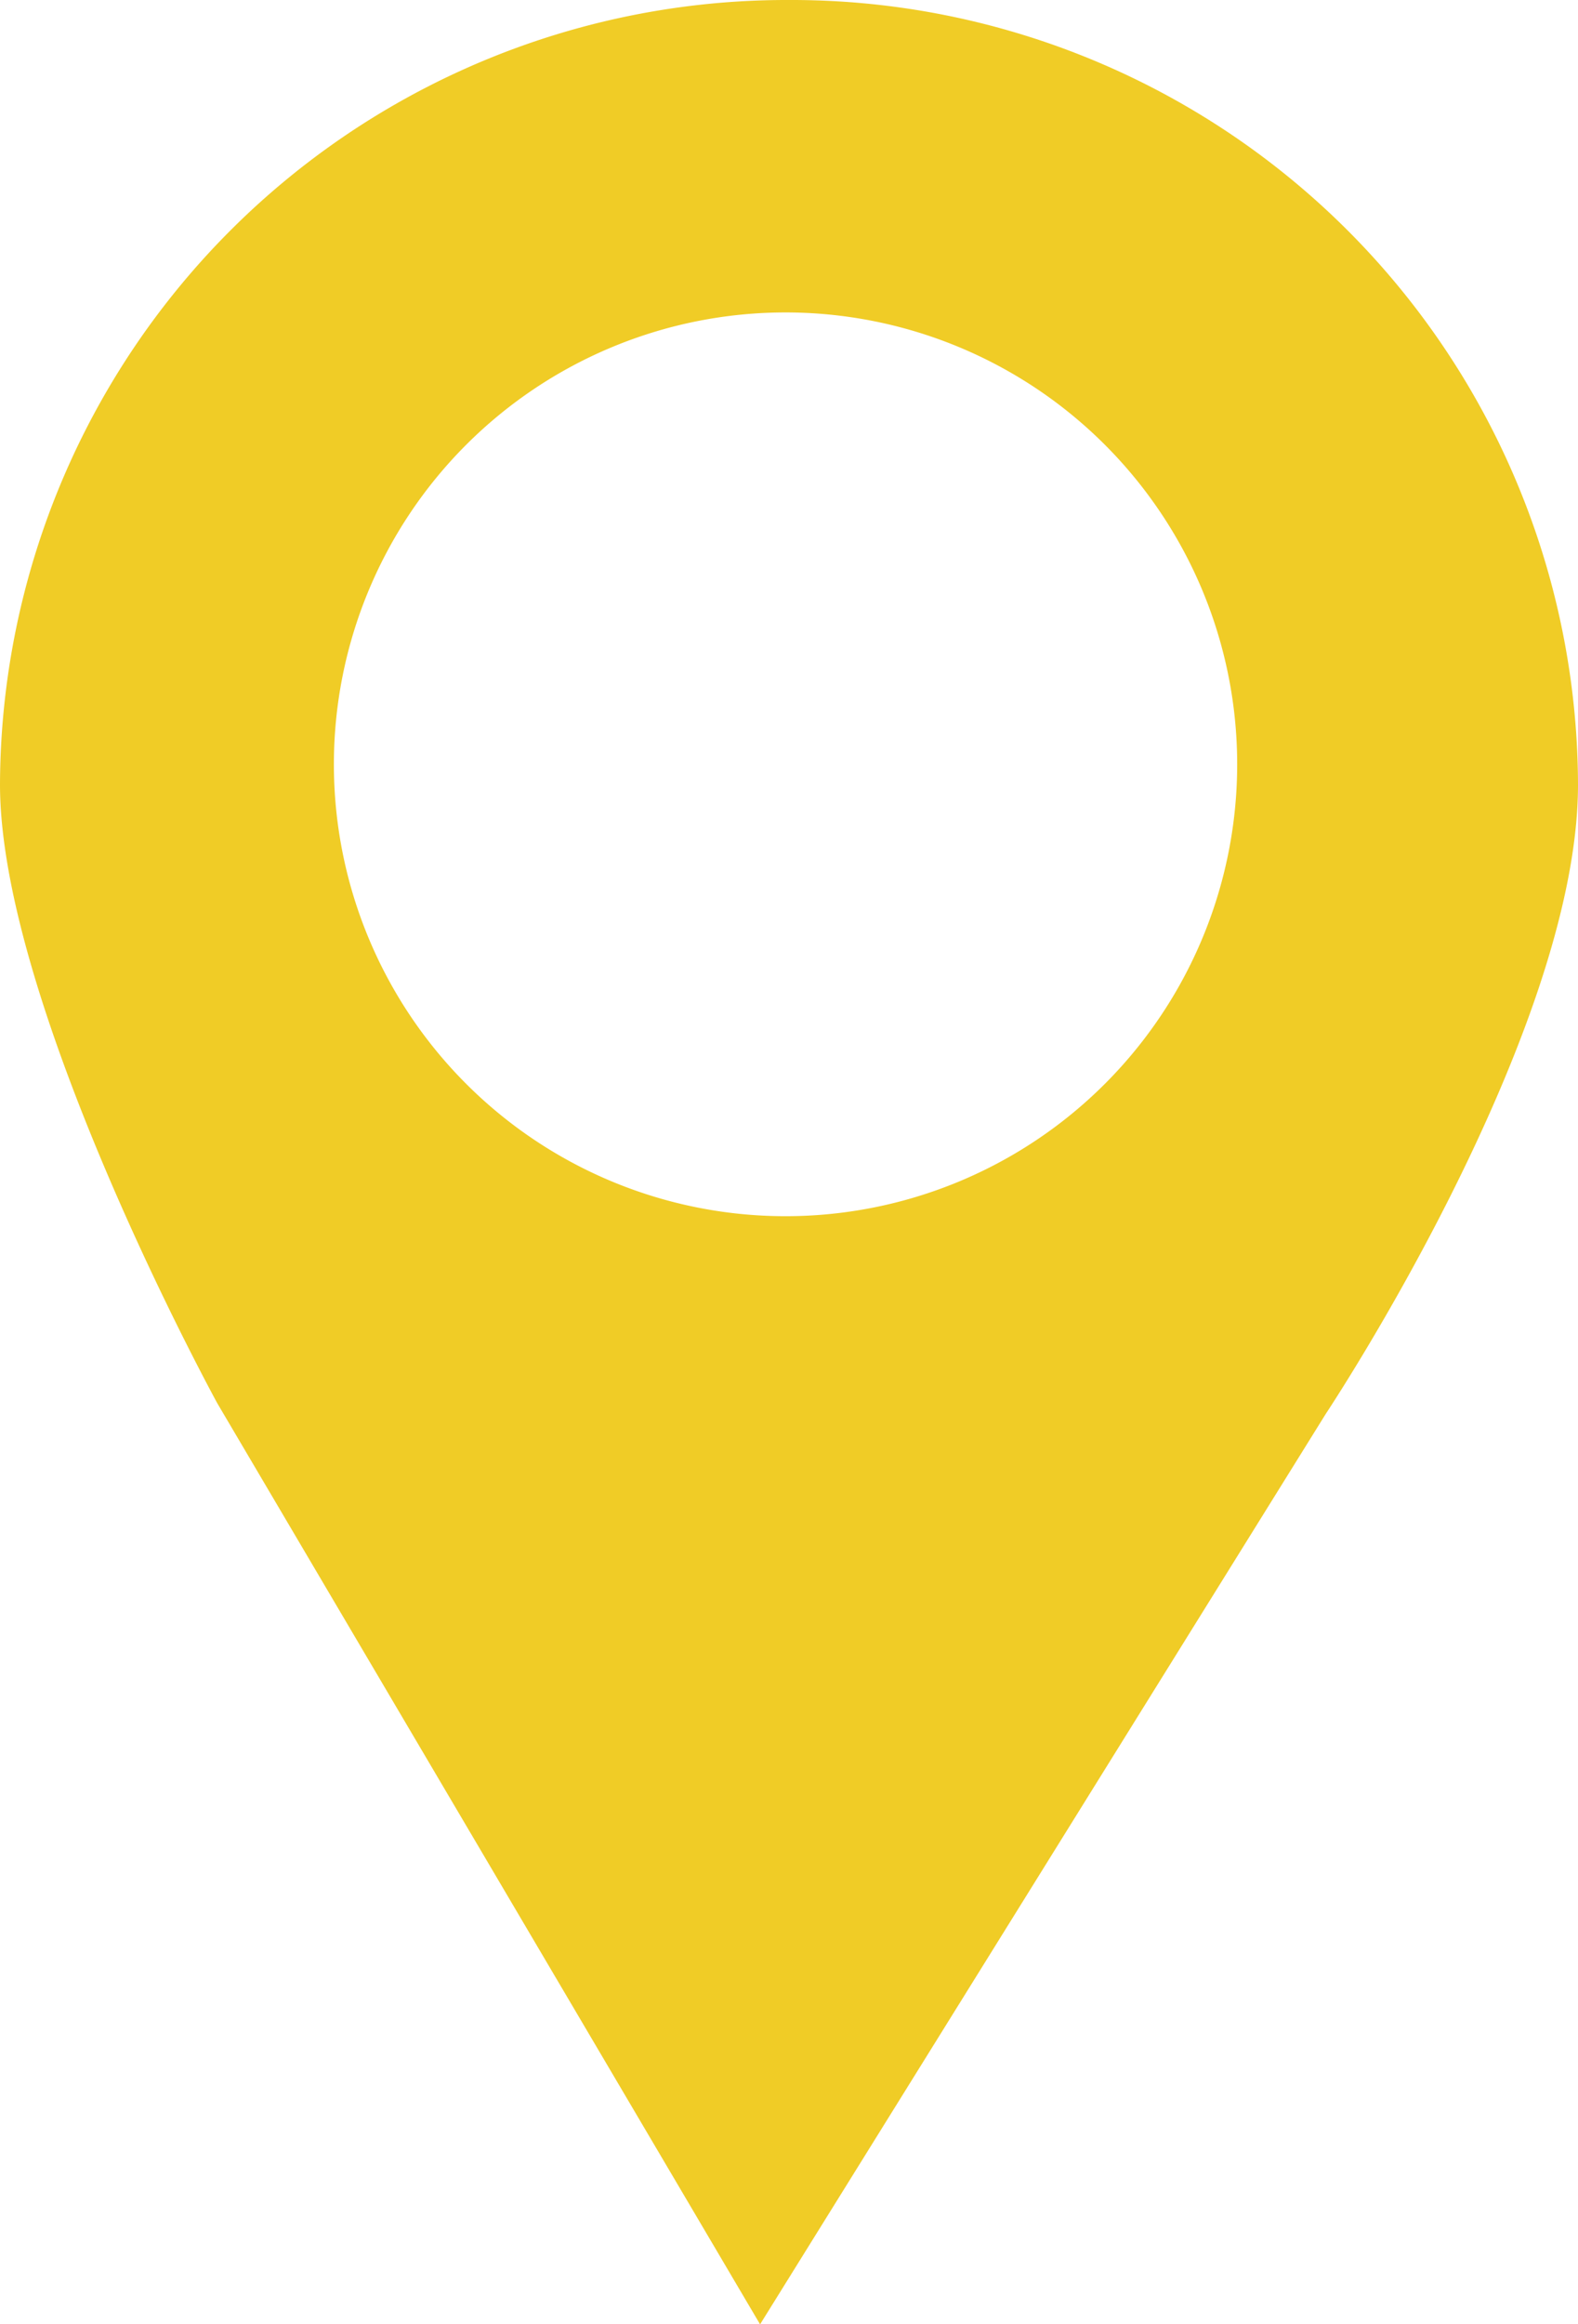
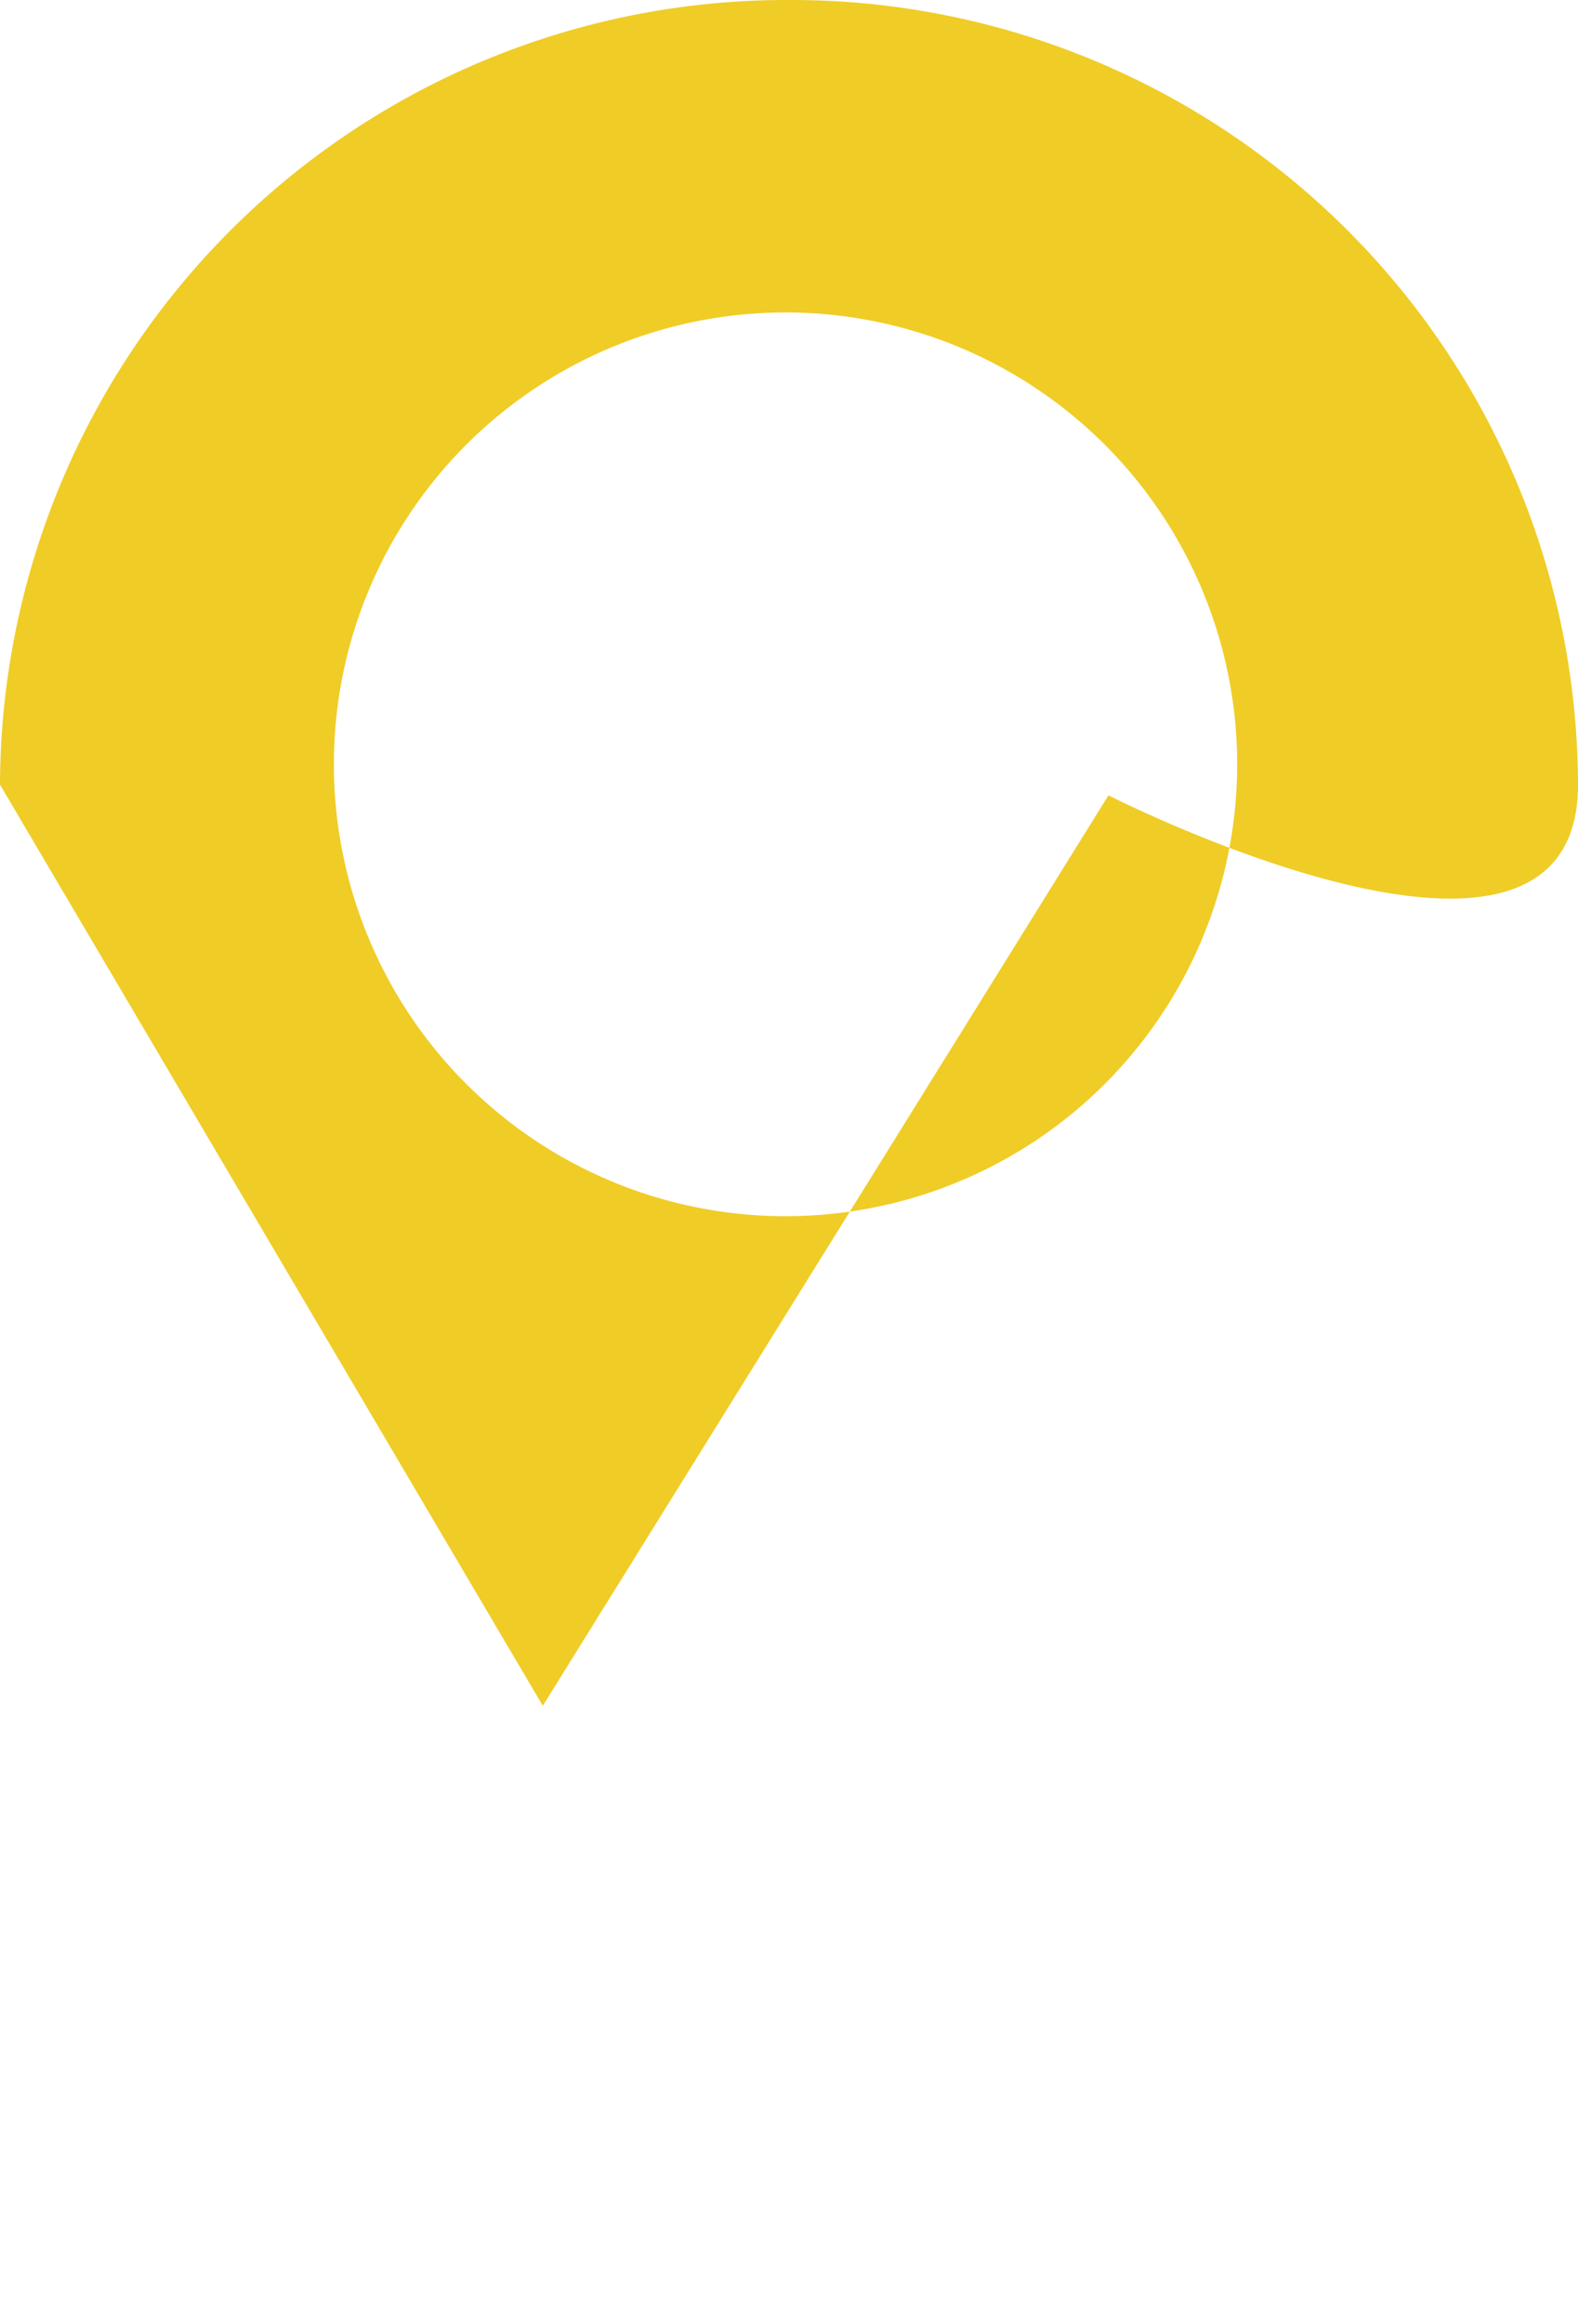
<svg xmlns="http://www.w3.org/2000/svg" width="12.274" height="18.067" viewBox="0 0 12.274 18.067">
  <g id="location-icon" transform="translate(-5.515)">
    <g id="c28_geolocalization" transform="translate(5.515)">
-       <path id="Path_3784" data-name="Path 3784" d="M11.653,0A6.118,6.118,0,0,0,5.515,6.1c0,1.723,1.69,4.809,1.69,4.809l4.222,7.161,4.4-7.078S17.789,8.044,17.789,6.1A6.117,6.117,0,0,0,11.653,0Zm-.029,9.455A3.513,3.513,0,1,1,15.138,5.94,3.513,3.513,0,0,1,11.624,9.455Z" transform="translate(-5.515)" fill="#f0cc26" />
+       <path id="Path_3784" data-name="Path 3784" d="M11.653,0A6.118,6.118,0,0,0,5.515,6.1l4.222,7.161,4.4-7.078S17.789,8.044,17.789,6.1A6.117,6.117,0,0,0,11.653,0Zm-.029,9.455A3.513,3.513,0,1,1,15.138,5.94,3.513,3.513,0,0,1,11.624,9.455Z" transform="translate(-5.515)" fill="#f0cc26" />
    </g>
  </g>
</svg>